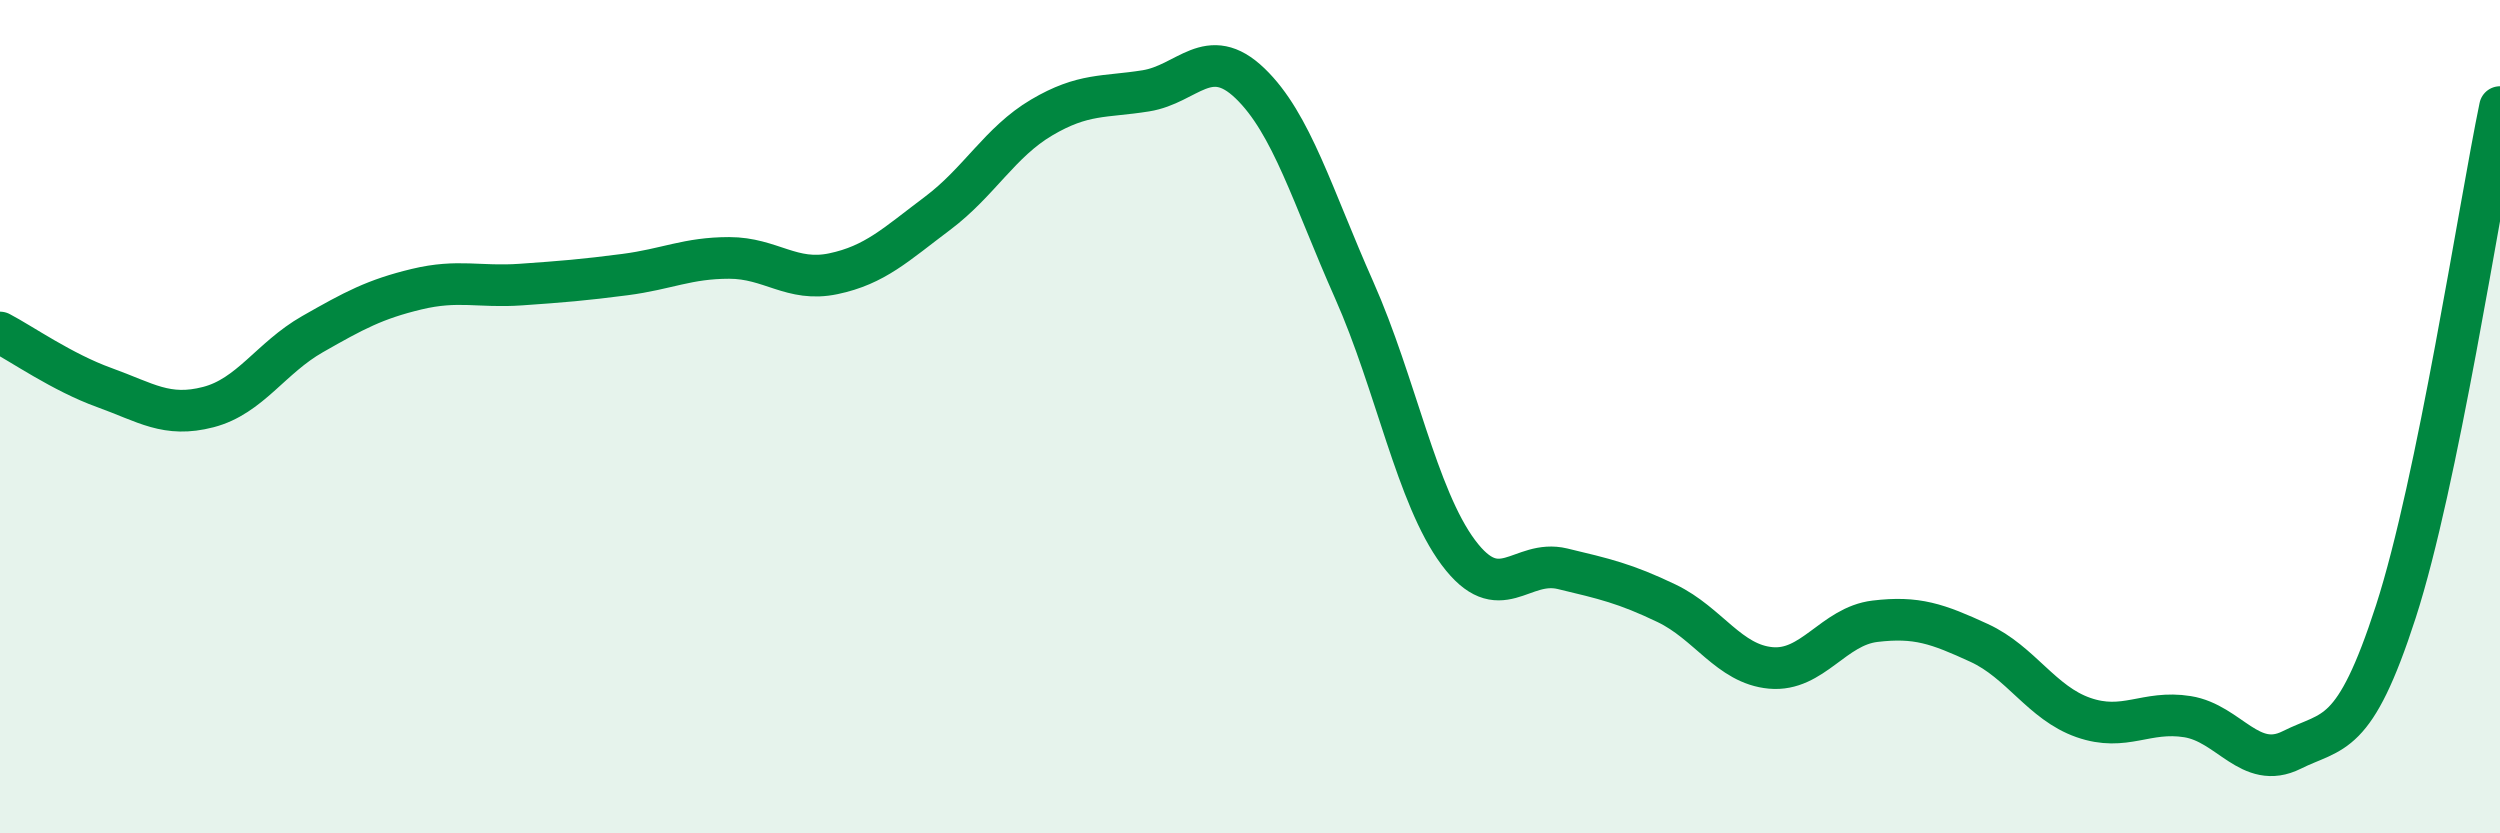
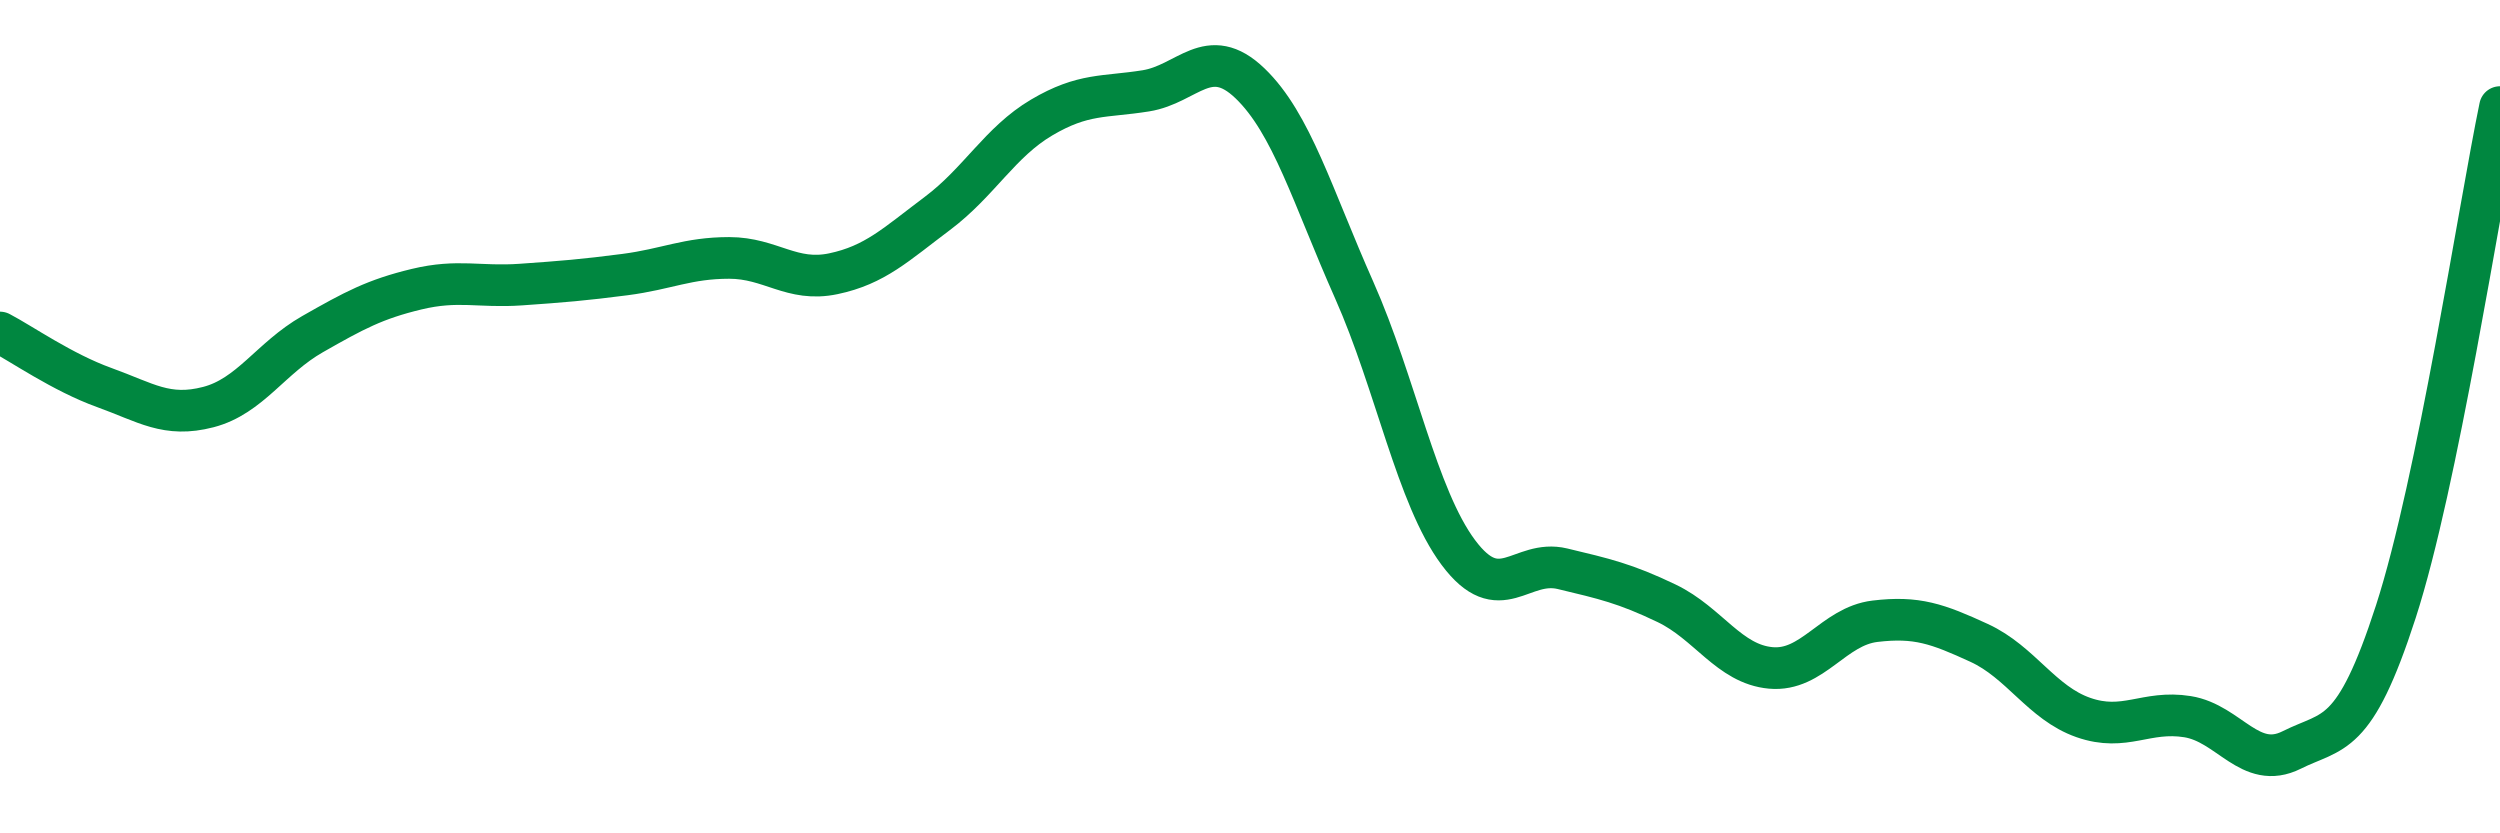
<svg xmlns="http://www.w3.org/2000/svg" width="60" height="20" viewBox="0 0 60 20">
-   <path d="M 0,7.98 C 0.5,8.24 1.5,8.94 2.5,9.3 C 3.5,9.66 4,10.03 5,9.77 C 6,9.51 6.5,8.59 7.5,8.02 C 8.5,7.45 9,7.18 10,6.94 C 11,6.7 11.5,6.9 12.5,6.83 C 13.5,6.76 14,6.72 15,6.59 C 16,6.46 16.5,6.19 17.5,6.19 C 18.5,6.19 19,6.78 20,6.57 C 21,6.36 21.5,5.87 22.5,5.12 C 23.5,4.37 24,3.41 25,2.82 C 26,2.23 26.5,2.34 27.5,2.18 C 28.5,2.02 29,1.04 30,2 C 31,2.96 31.5,4.71 32.5,6.96 C 33.5,9.21 34,11.92 35,13.26 C 36,14.6 36.5,13.41 37.5,13.65 C 38.5,13.89 39,14 40,14.48 C 41,14.96 41.5,15.94 42.5,16.03 C 43.5,16.12 44,15.03 45,14.91 C 46,14.79 46.5,14.97 47.5,15.43 C 48.5,15.89 49,16.87 50,17.22 C 51,17.57 51.5,17.04 52.5,17.2 C 53.5,17.36 54,18.5 55,18 C 56,17.5 56.5,17.77 57.5,14.68 C 58.5,11.59 59.5,4.99 60,2.57L60 20L0 20Z" fill="#008740" opacity="0.1" stroke-linecap="round" stroke-linejoin="round" />
  <path d="M 0,7.98 C 0.5,8.24 1.5,8.94 2.5,9.3 C 3.5,9.66 4,10.03 5,9.77 C 6,9.51 6.5,8.59 7.5,8.02 C 8.5,7.45 9,7.18 10,6.94 C 11,6.7 11.5,6.9 12.5,6.83 C 13.5,6.76 14,6.72 15,6.59 C 16,6.46 16.5,6.19 17.5,6.19 C 18.5,6.19 19,6.78 20,6.57 C 21,6.36 21.5,5.87 22.5,5.12 C 23.5,4.37 24,3.41 25,2.82 C 26,2.23 26.5,2.34 27.5,2.18 C 28.5,2.02 29,1.04 30,2 C 31,2.96 31.5,4.71 32.5,6.96 C 33.5,9.21 34,11.92 35,13.26 C 36,14.6 36.5,13.41 37.5,13.65 C 38.5,13.89 39,14 40,14.48 C 41,14.96 41.5,15.94 42.5,16.03 C 43.5,16.12 44,15.03 45,14.91 C 46,14.79 46.5,14.97 47.5,15.43 C 48.5,15.89 49,16.87 50,17.22 C 51,17.57 51.5,17.04 52.5,17.2 C 53.5,17.36 54,18.5 55,18 C 56,17.5 56.5,17.77 57.5,14.68 C 58.5,11.59 59.5,4.99 60,2.57" stroke="#008740" stroke-width="1" fill="none" stroke-linecap="round" stroke-linejoin="round" />
</svg>